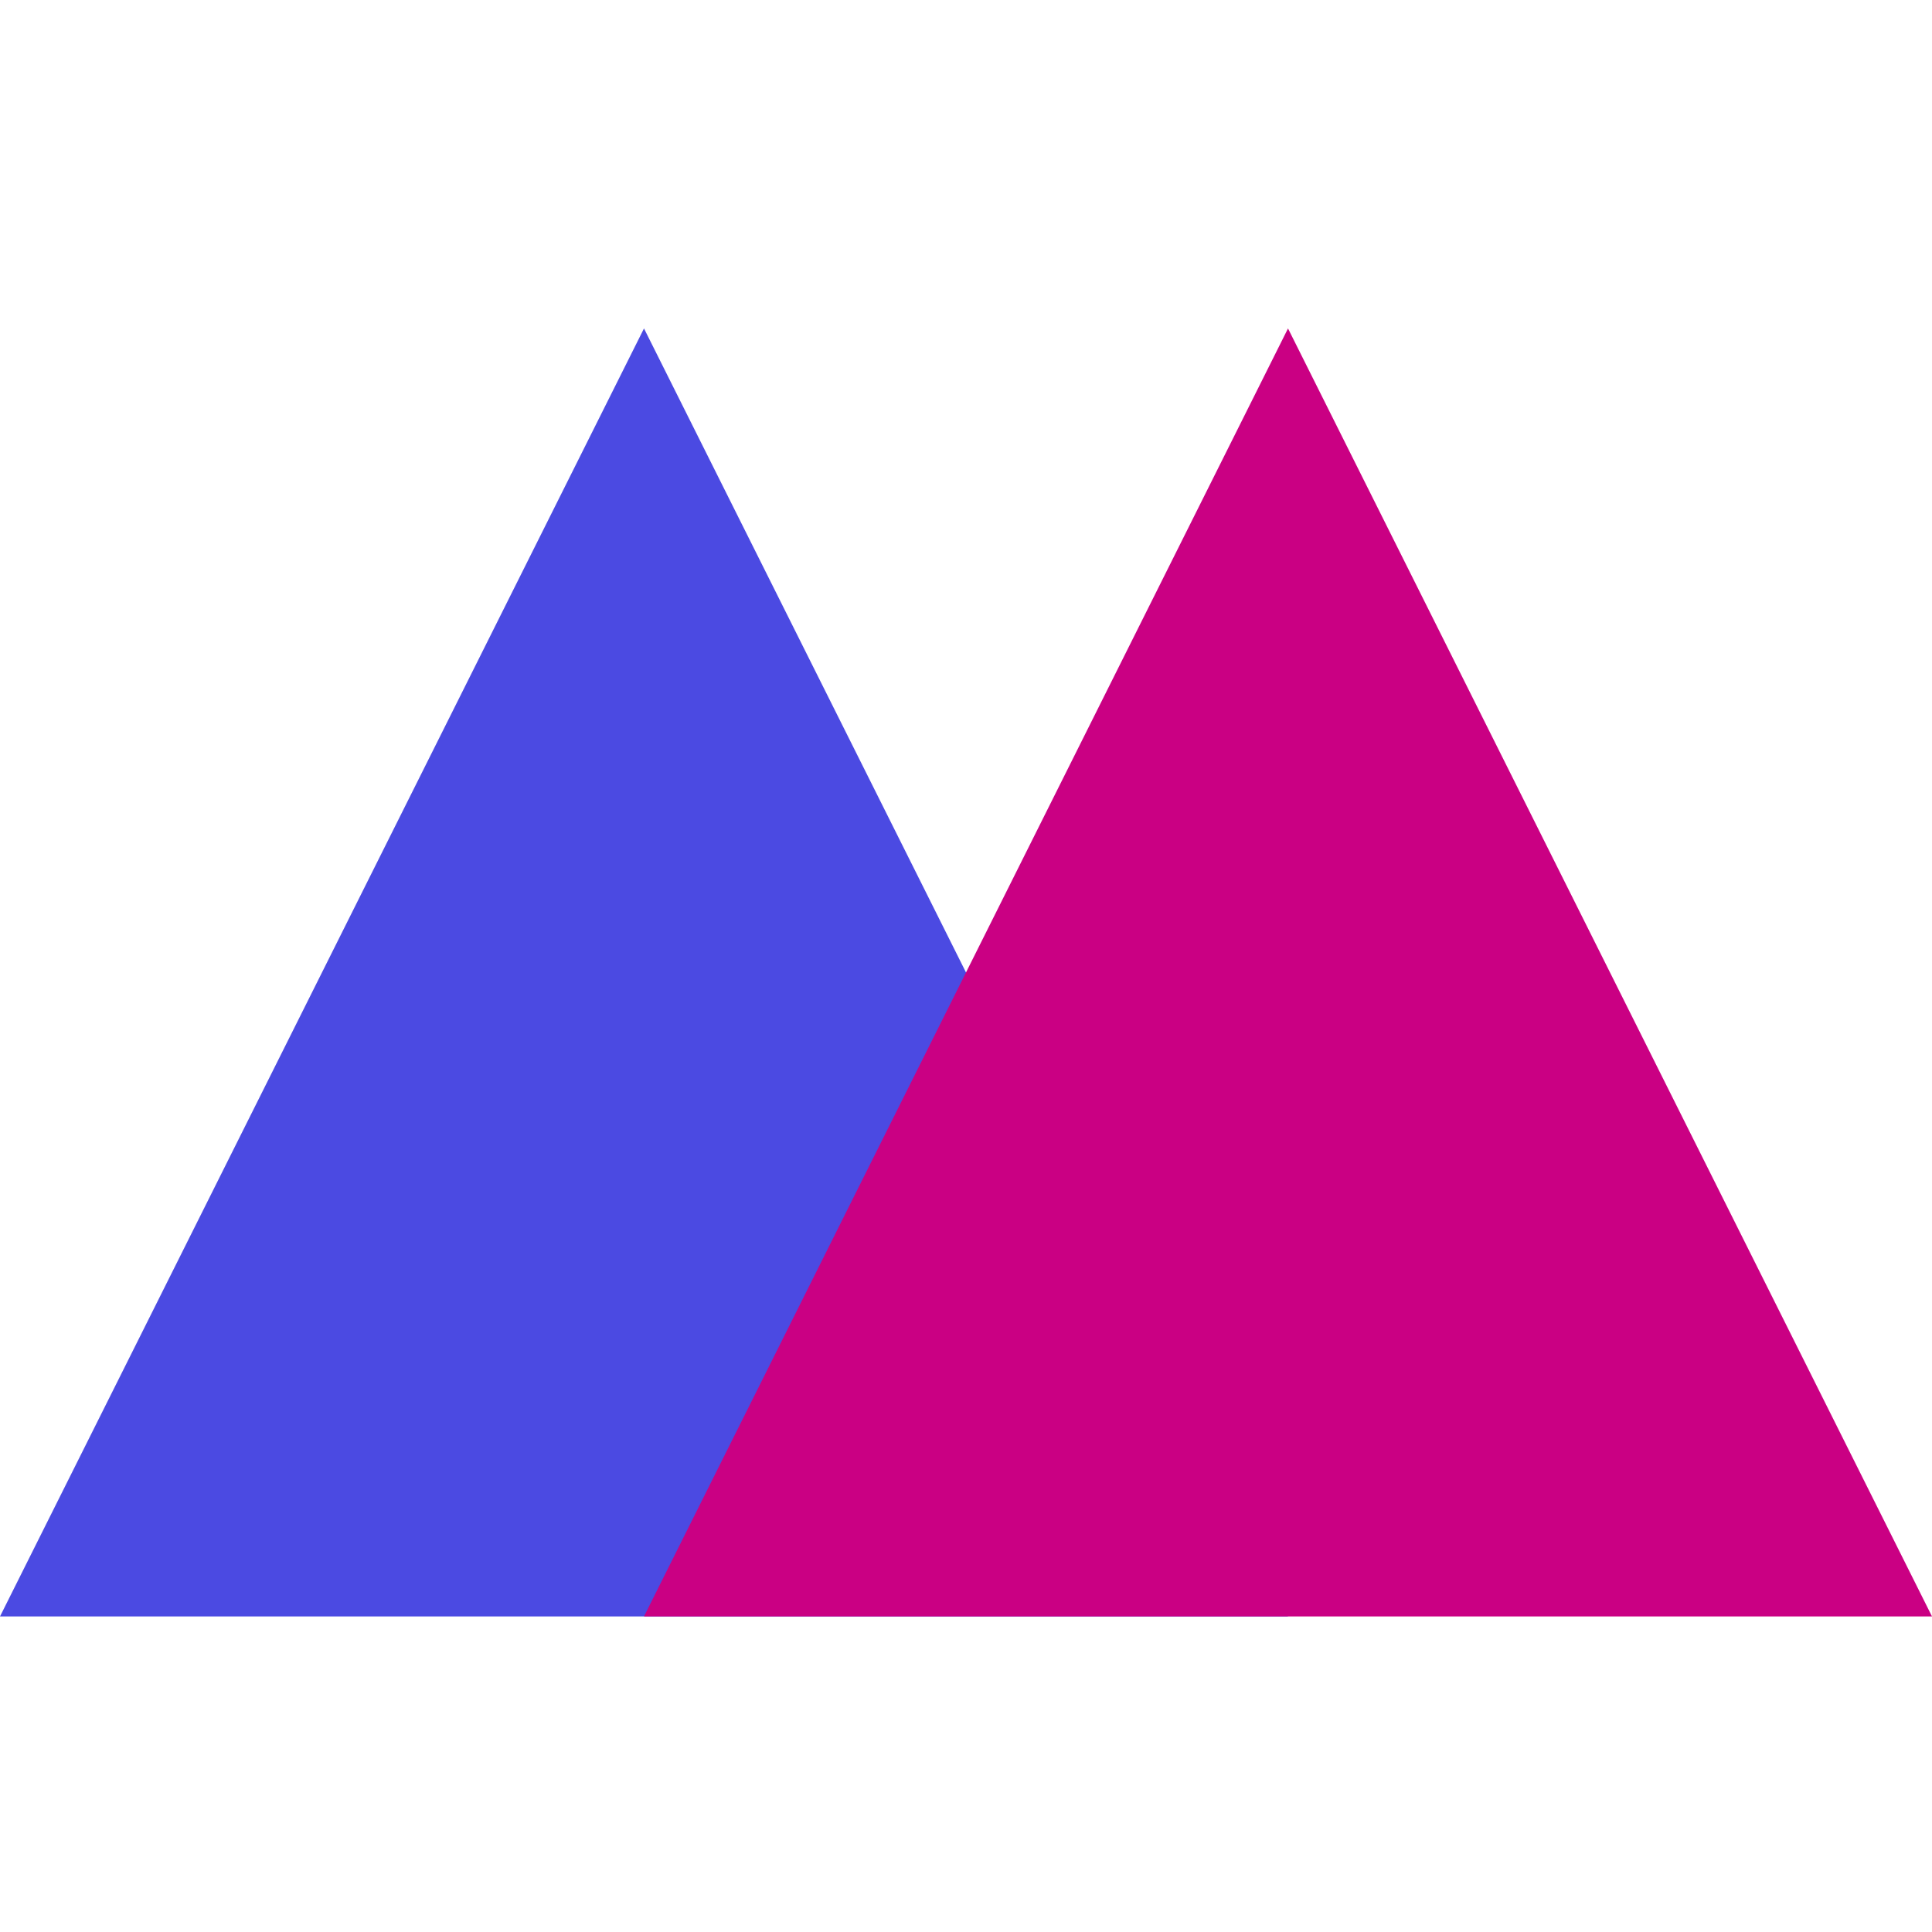
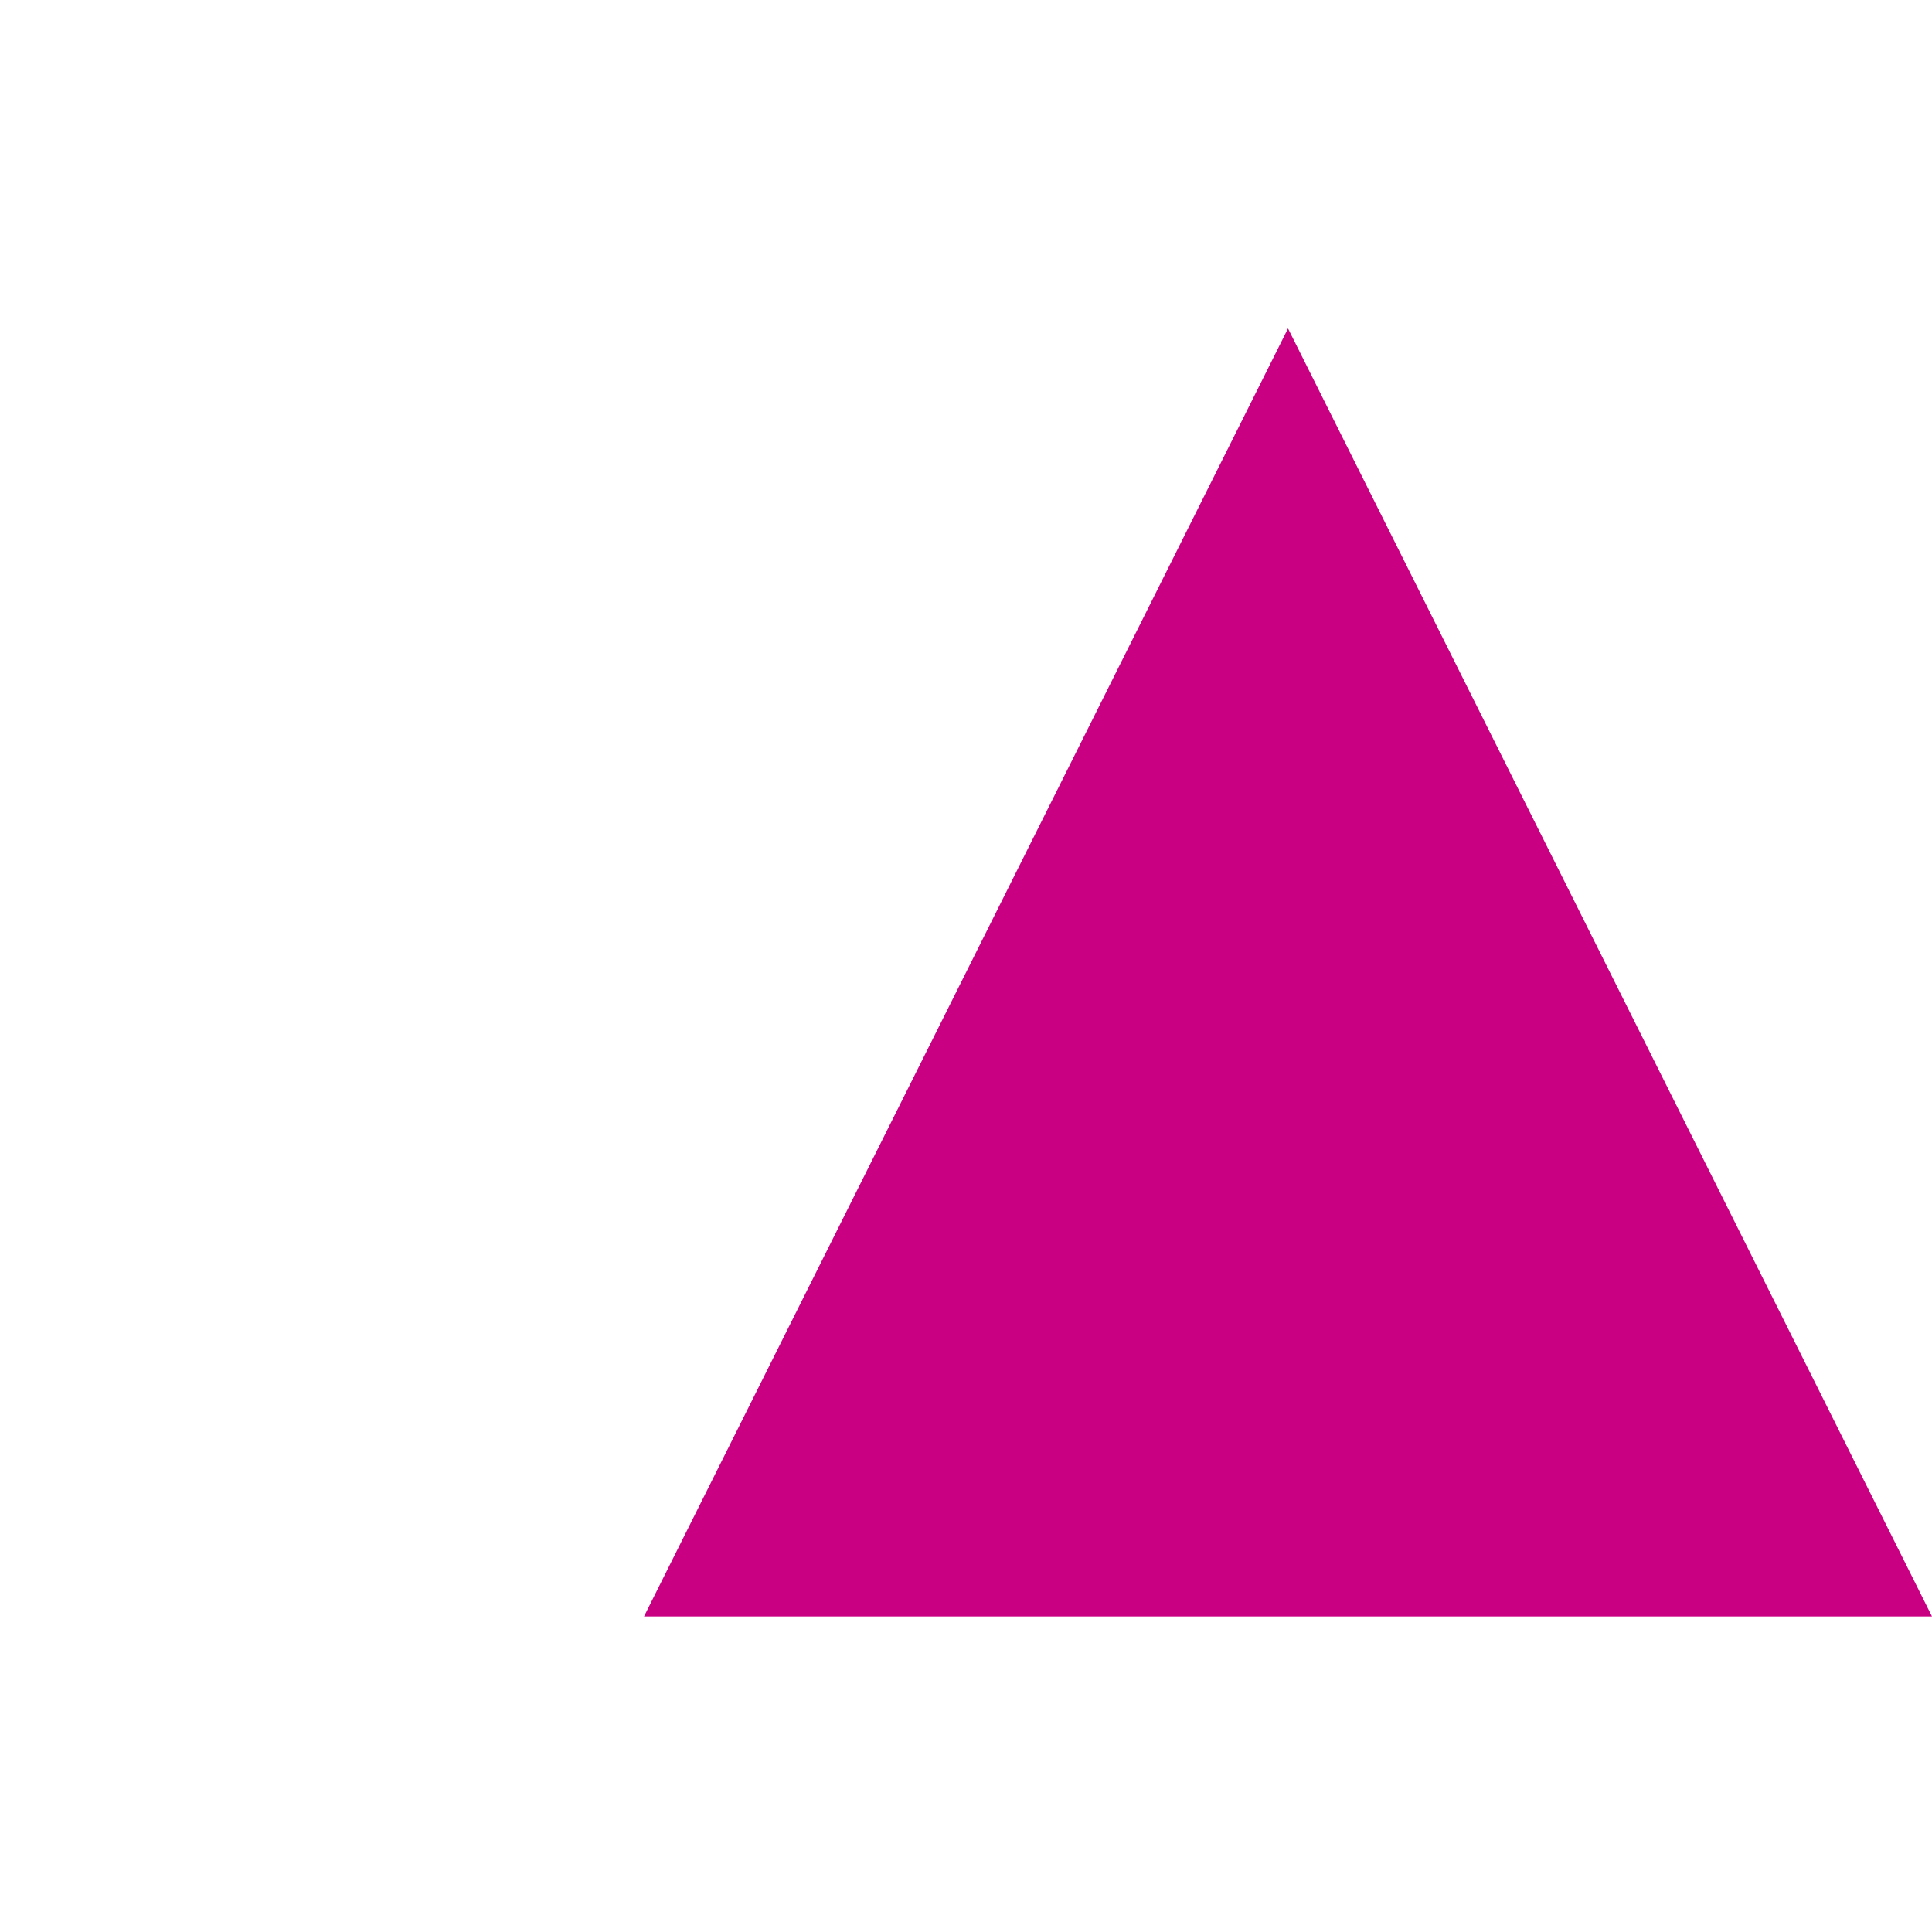
<svg xmlns="http://www.w3.org/2000/svg" width="100px" height="100px" viewBox="0 0 100 100" version="1.1">
  <title>Logo</title>
  <desc>Created with Sketch.</desc>
  <defs />
  <g id="Logo" stroke="none" stroke-width="1" fill="none" fill-rule="evenodd">
    <g id="Group" transform="translate(0, 17)">
-       <polygon id="Triangle" fill="#4B4AE2" points="33.333 0 66.667 66.667 0 66.667" />
      <polygon id="Triangle" fill="#CA0083" points="66.667 0 100 66.667 33.333 66.667" />
    </g>
  </g>
</svg>